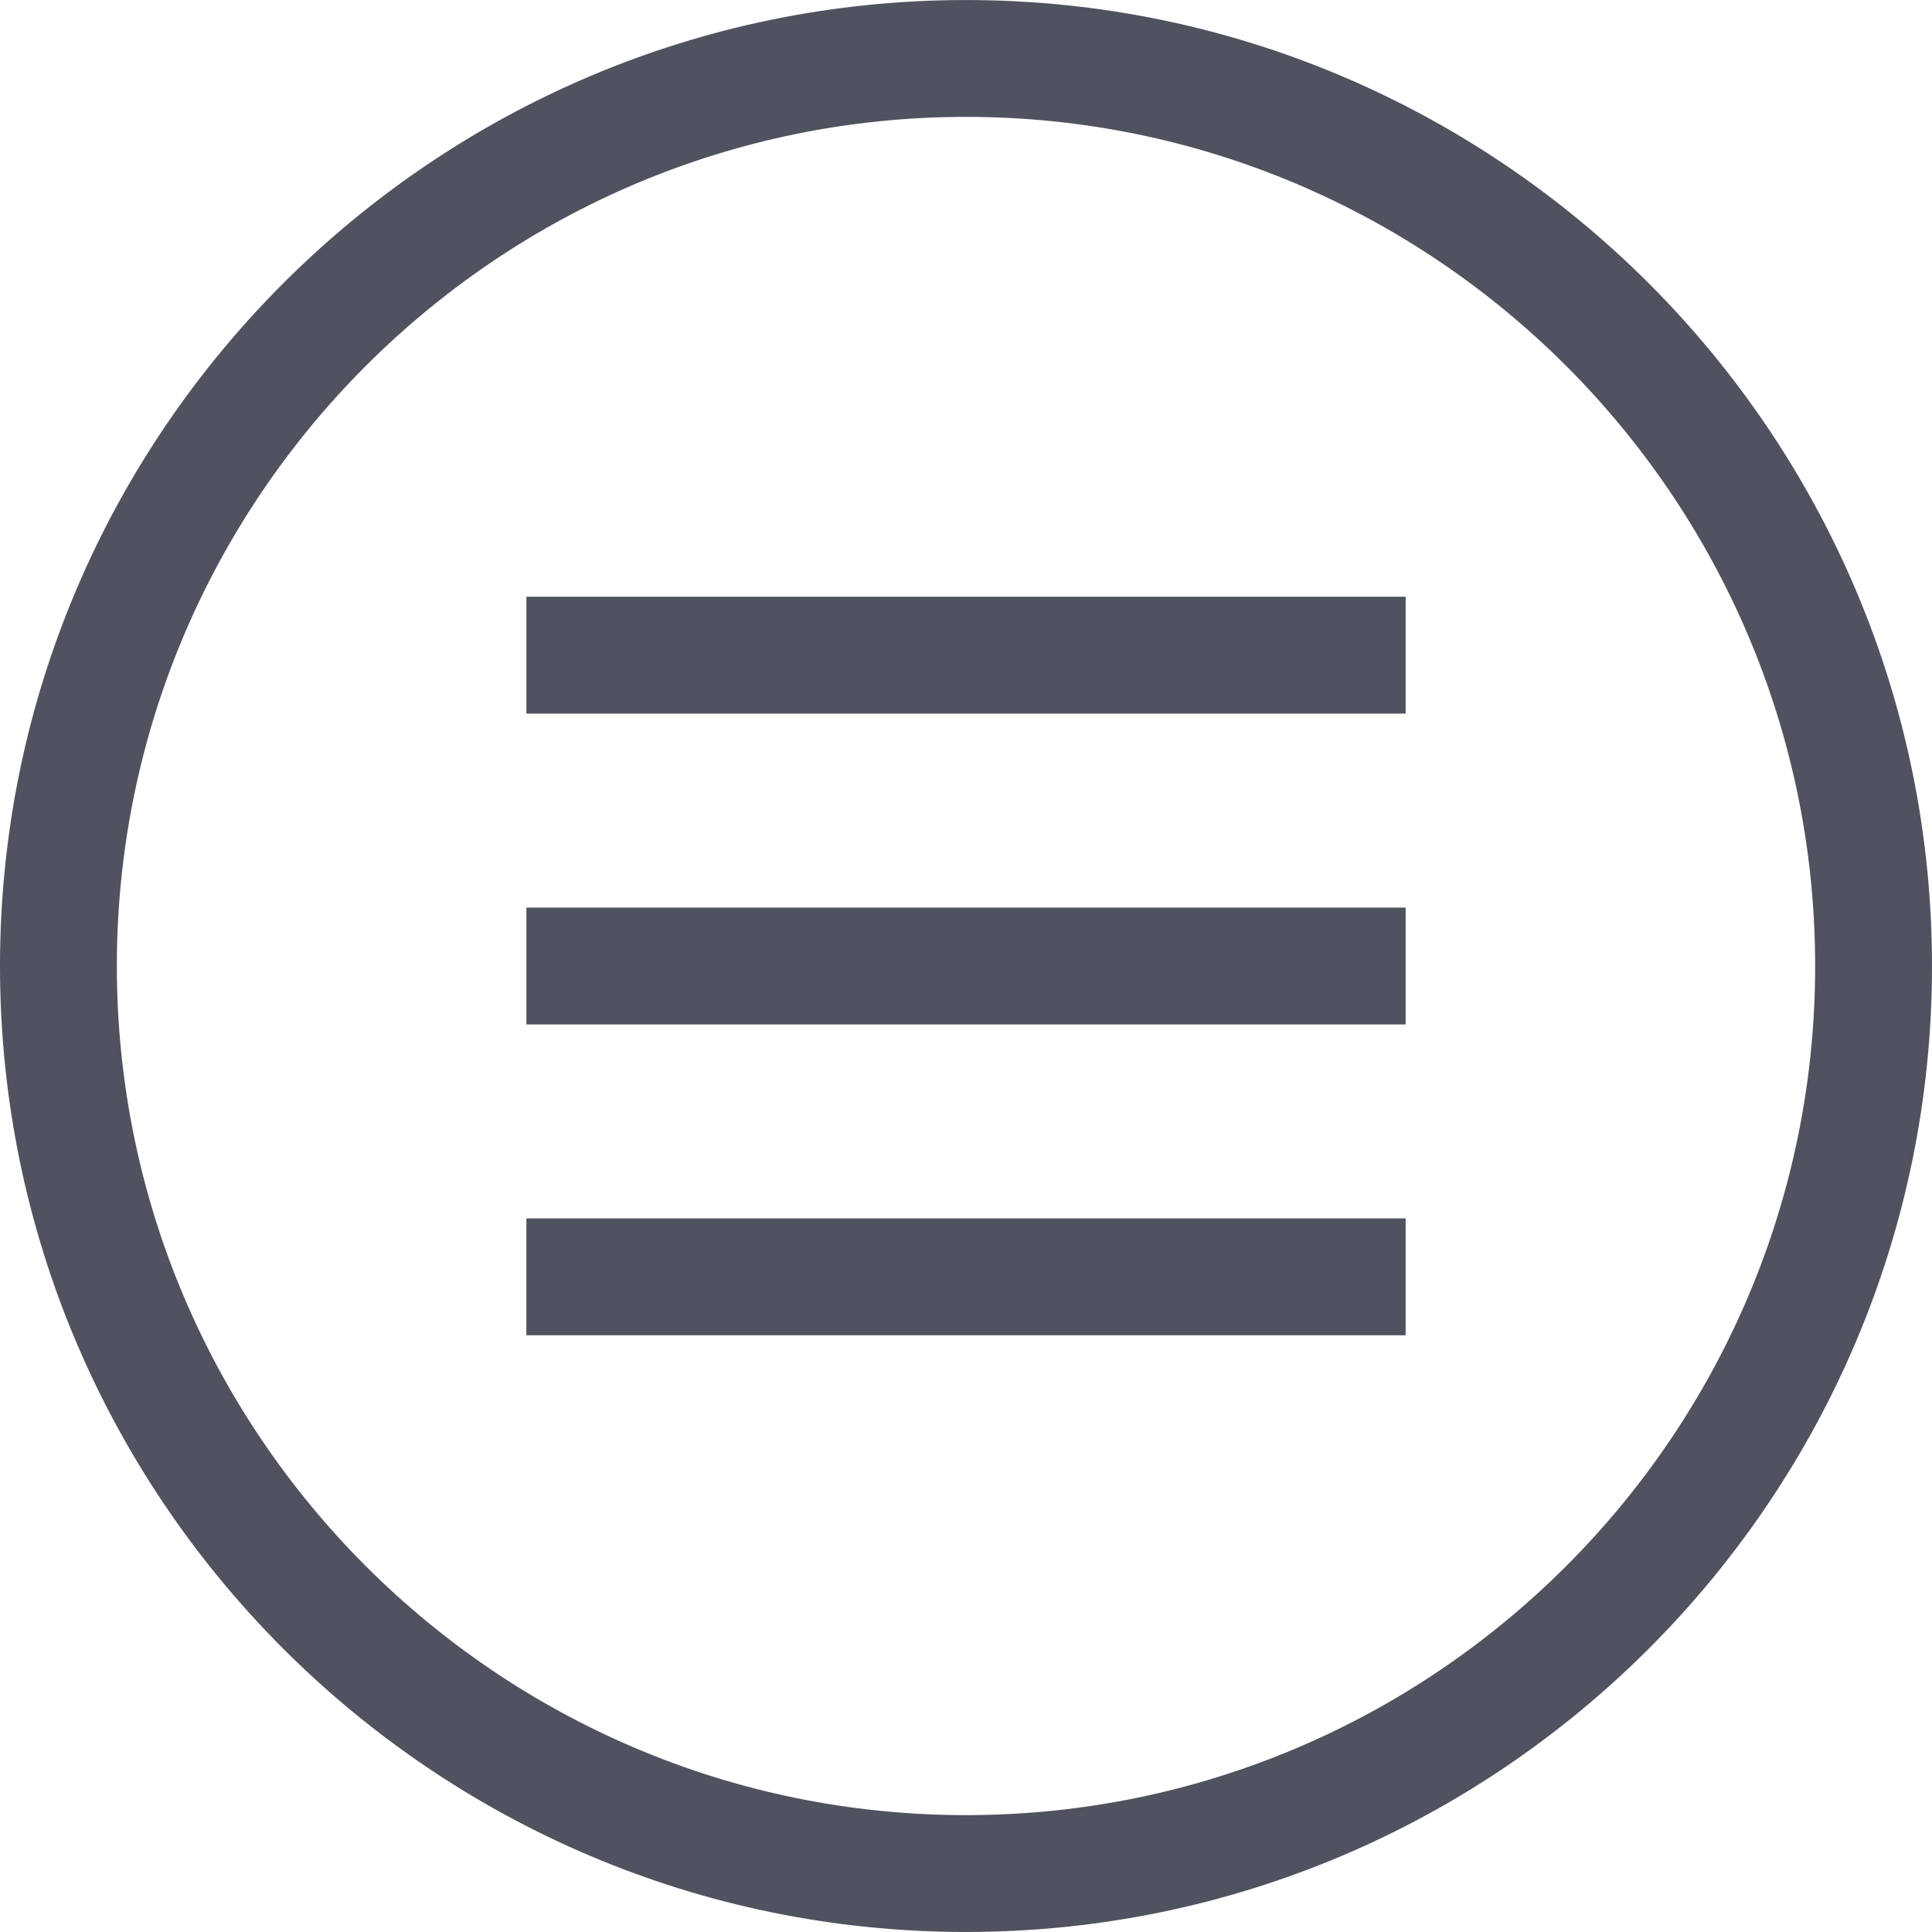
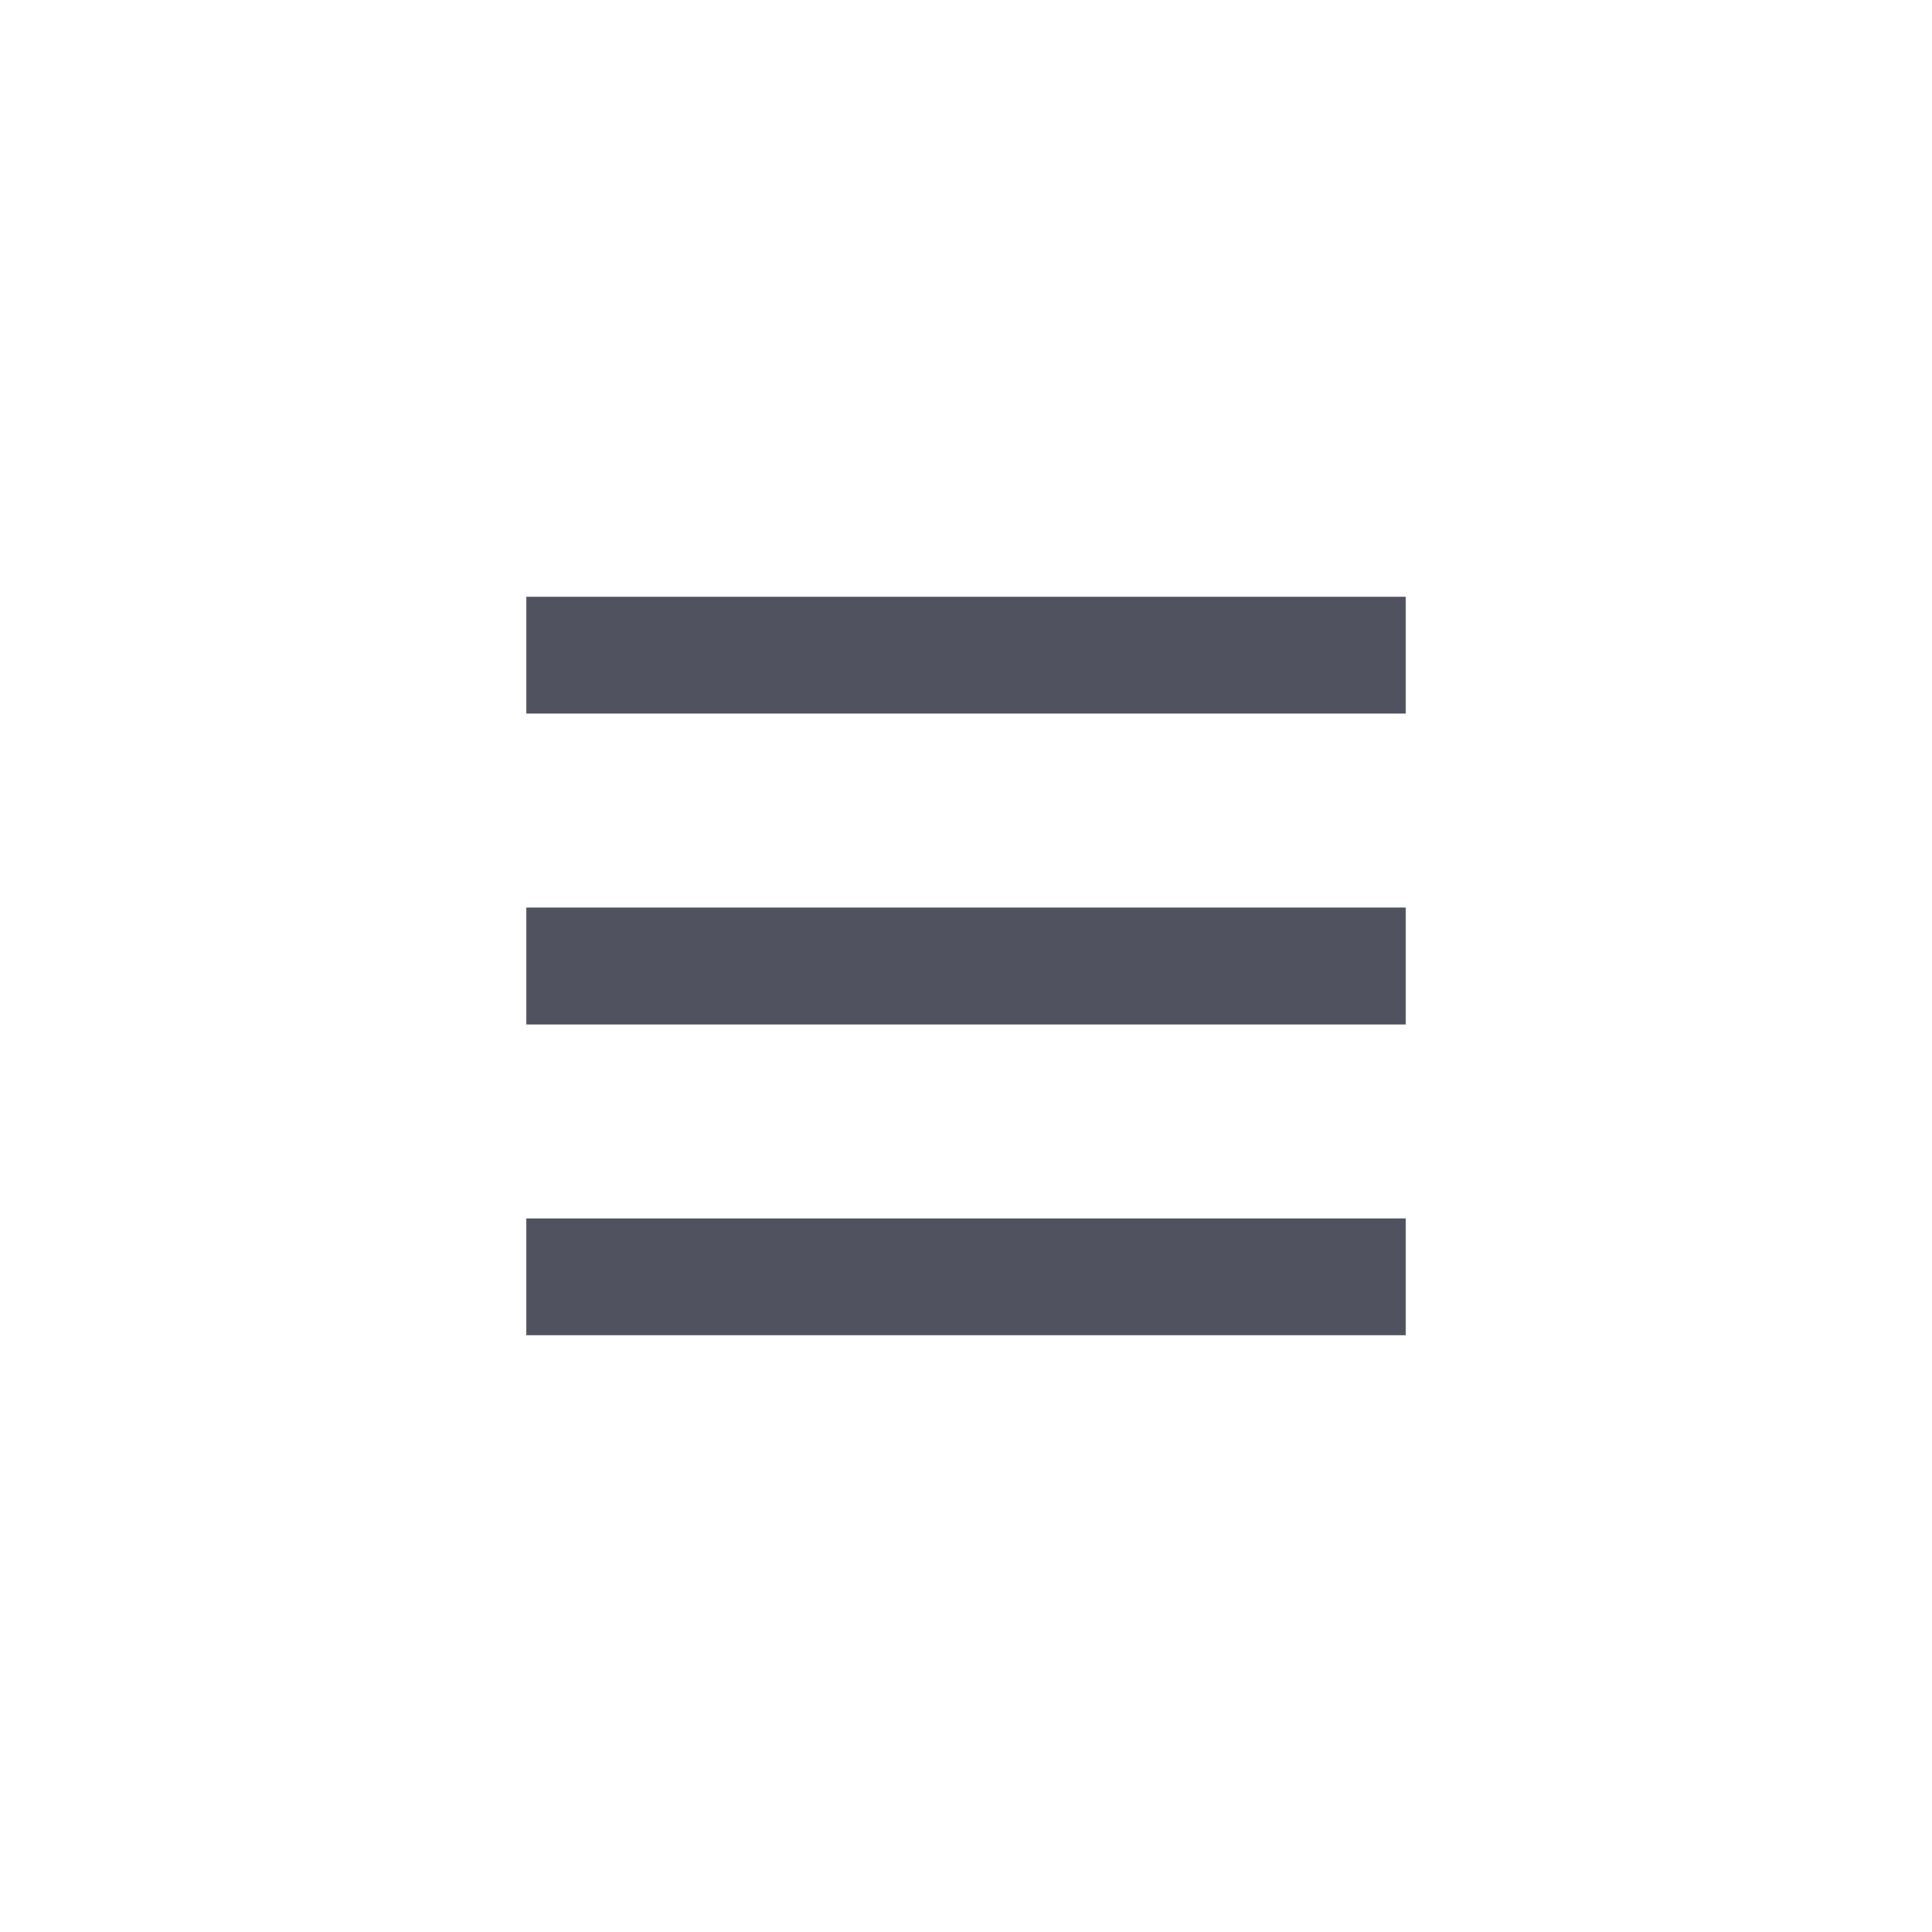
<svg xmlns="http://www.w3.org/2000/svg" version="1.1" id="Capa_1" x="0px" y="0px" width="512px" height="512px" viewBox="0 0 66.137 66.137" style="enable-background:new 0 0 66.137 66.137;" xml:space="preserve">
  <g>
    <g>
      <g>
-         <path d="M33.068,66.136C14.834,66.136,0,51.302,0,33.069C0,14.835,14.834,0.001,33.068,0.001s33.069,14.834,33.069,33.068    C66.137,51.302,51.302,66.136,33.068,66.136z M33.068,4.001C17.04,4.001,4,17.041,4,33.069s13.04,29.067,29.068,29.067    s29.069-13.04,29.069-29.067S49.096,4.001,33.068,4.001z" data-original="#000000" class="active-path" data-old_color="#50525f" fill="#50525f" />
        <rect x="18.02" y="31.069" width="30.098" height="4" data-original="#000000" class="active-path" data-old_color="#50525f" fill="#50525f" />
        <rect x="18.02" y="20.428" width="30.098" height="4" data-original="#000000" class="active-path" data-old_color="#50525f" fill="#50525f" />
        <rect x="18.019" y="41.709" width="30.099" height="4" data-original="#000000" class="active-path" data-old_color="#50525f" fill="#50525f" />
      </g>
    </g>
  </g>
</svg>